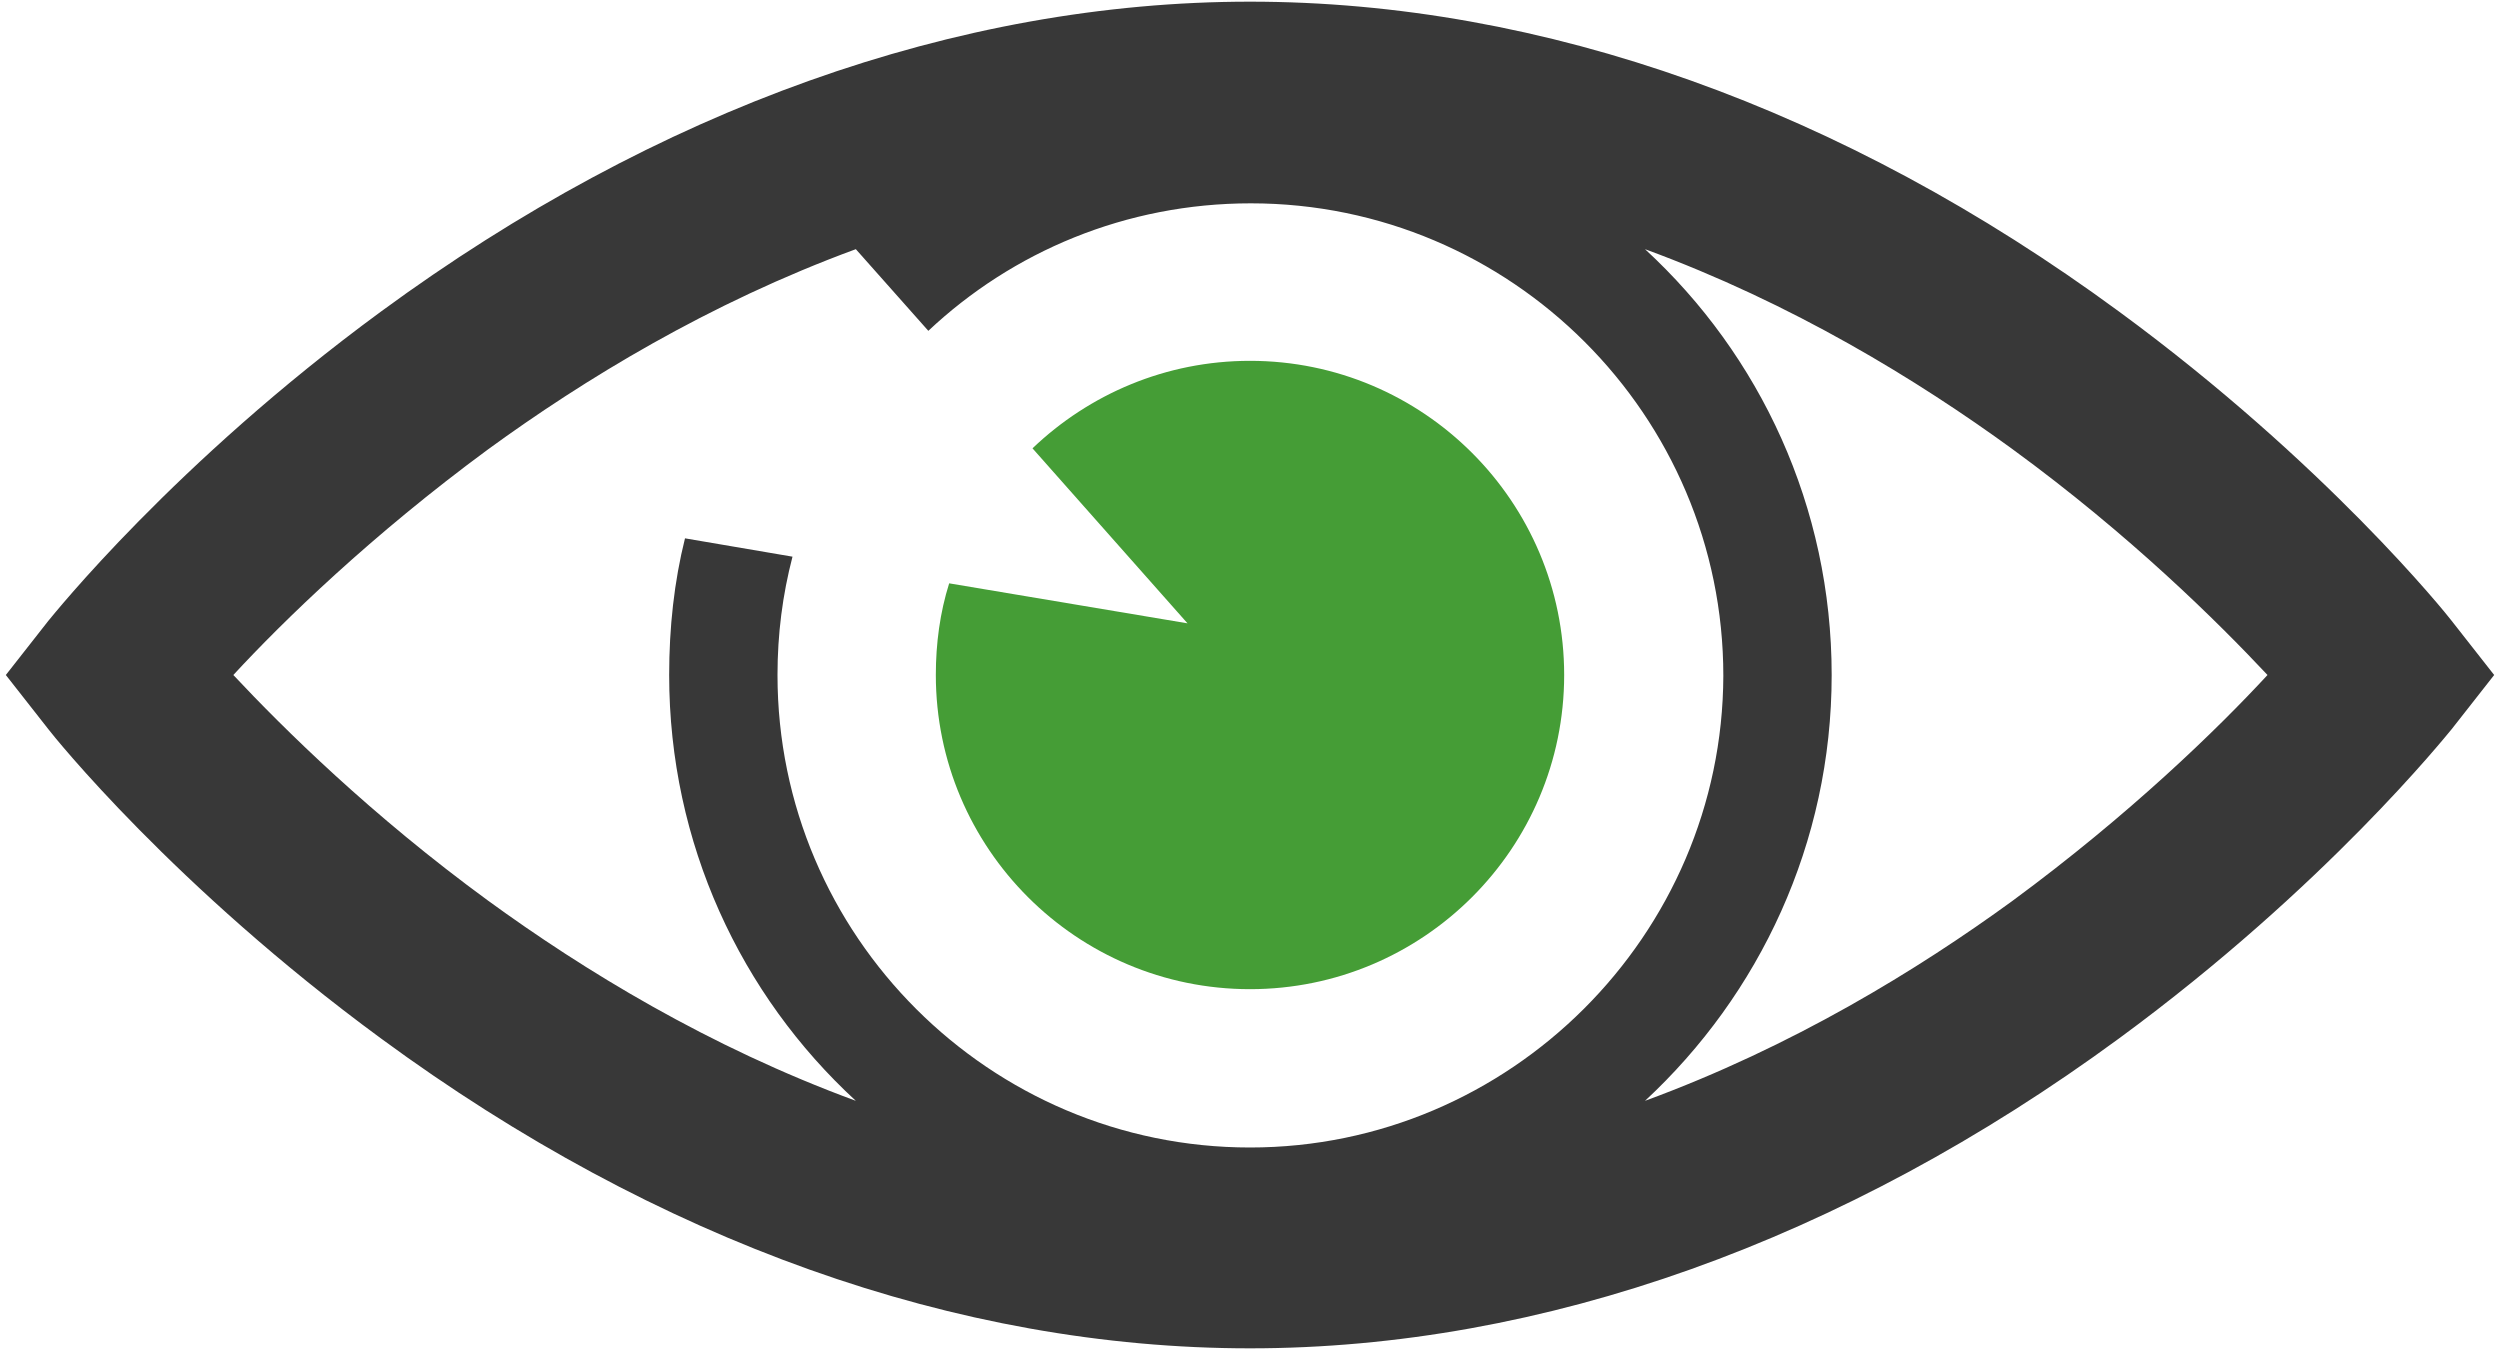
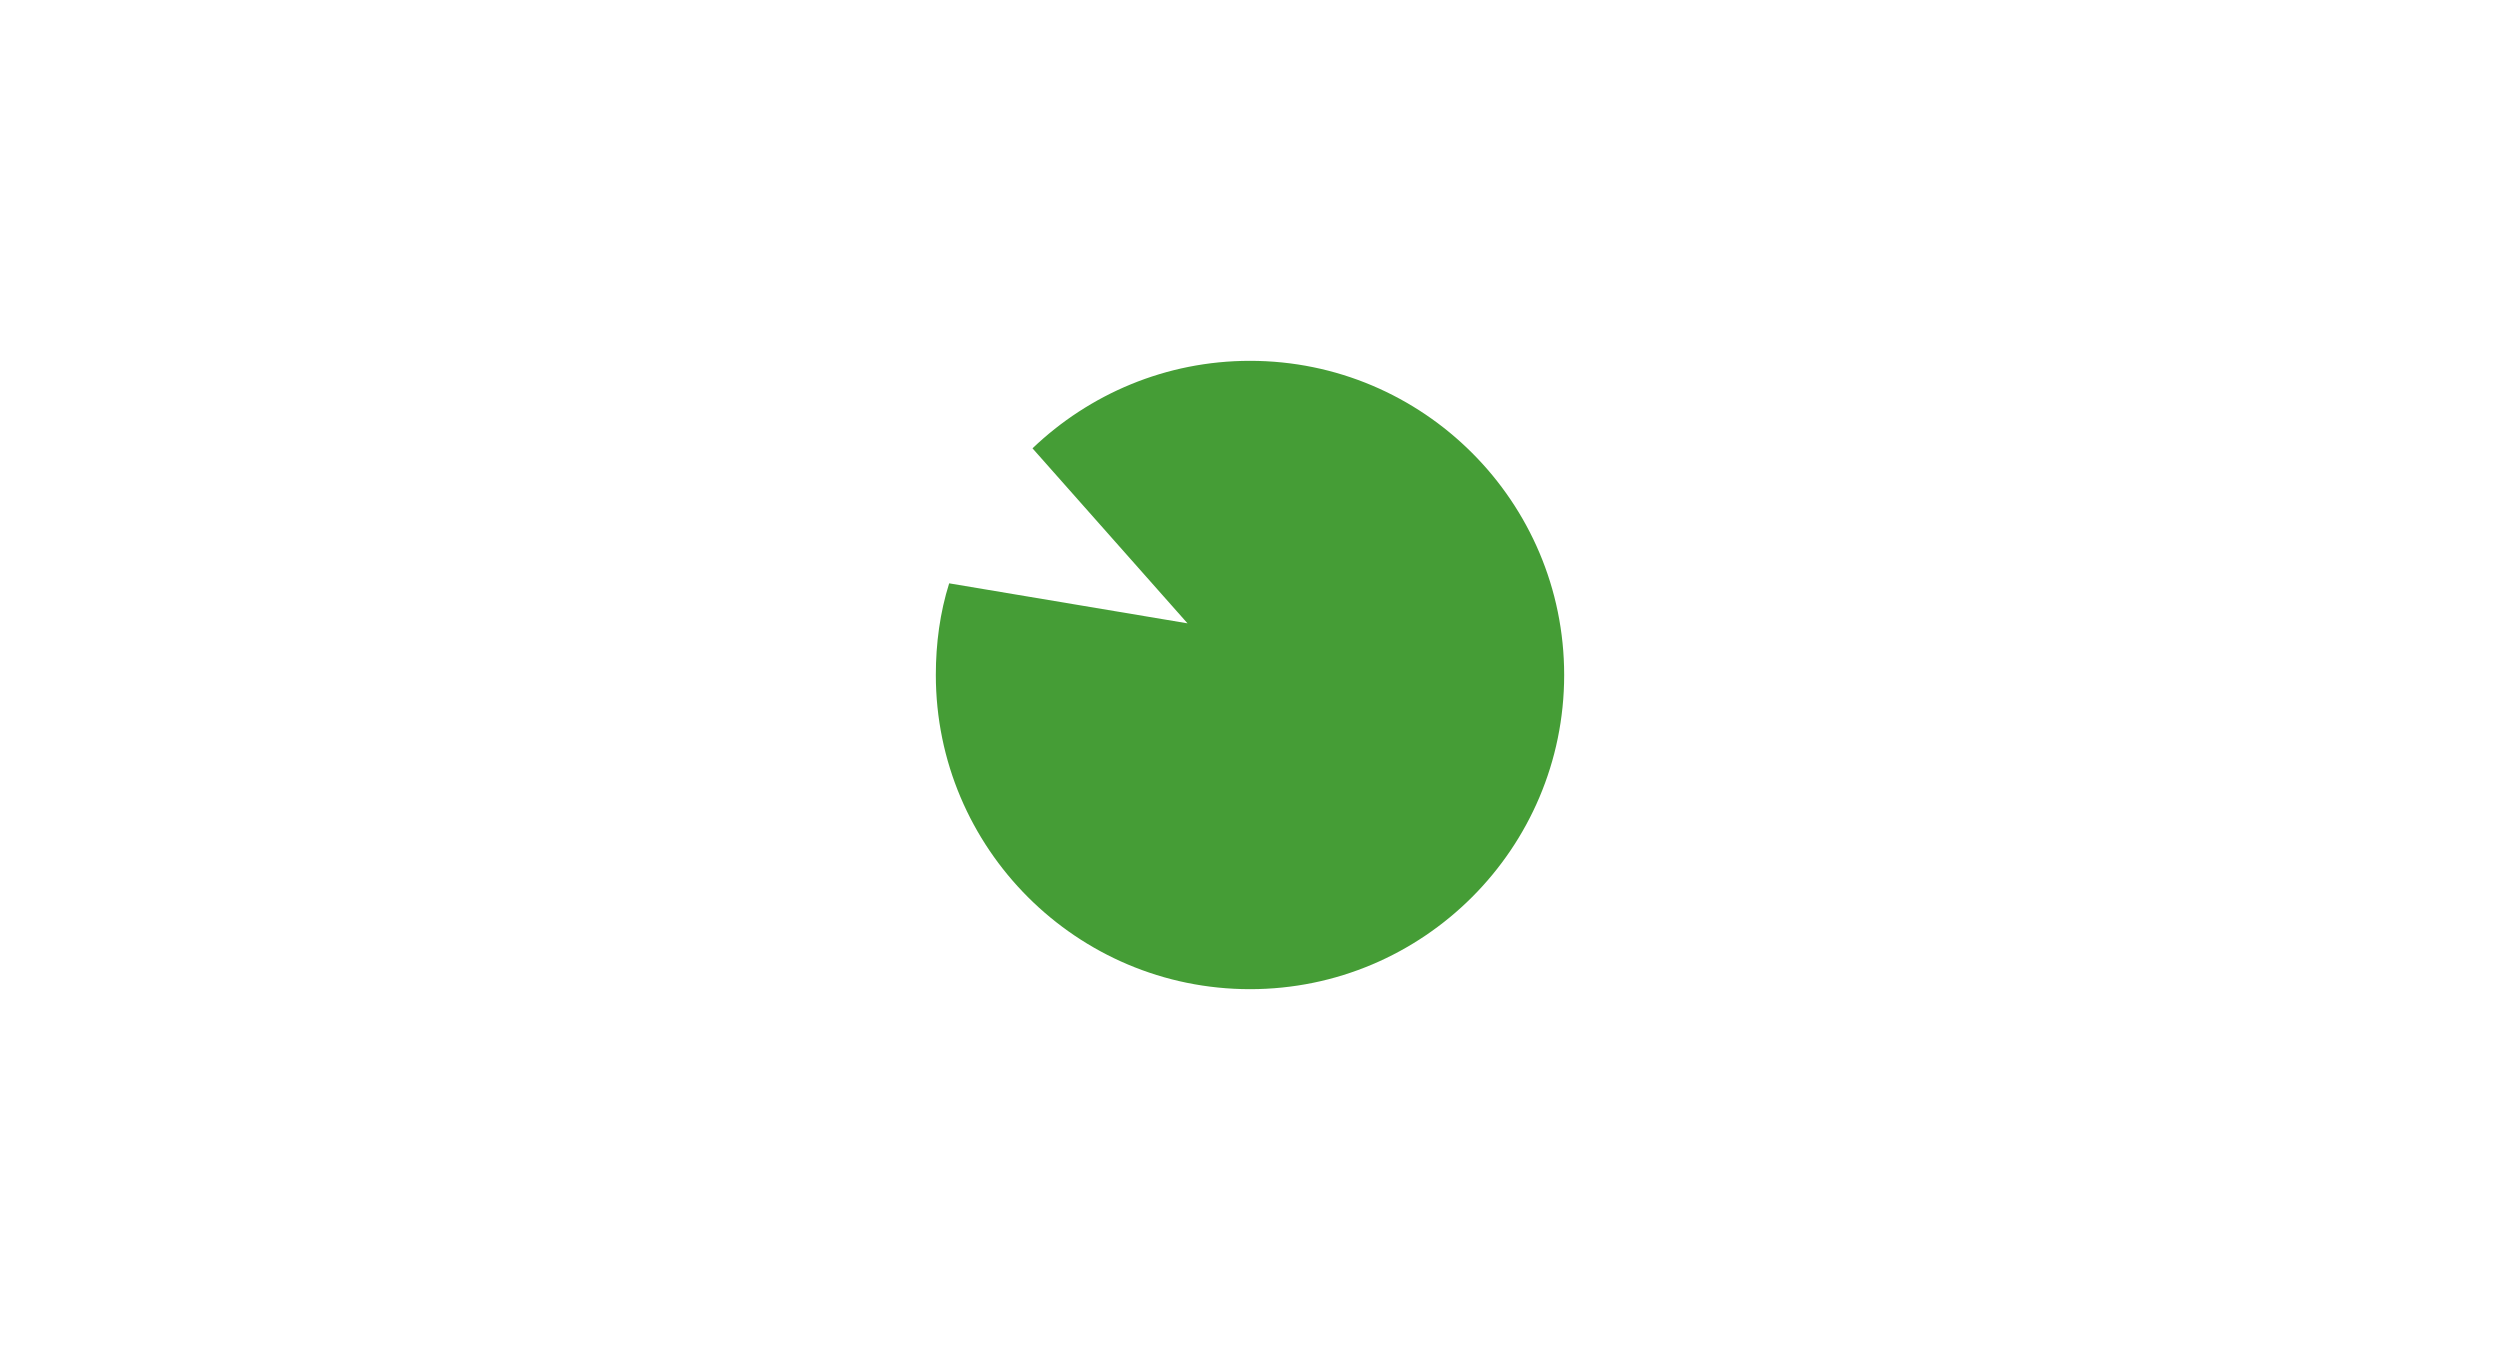
<svg xmlns="http://www.w3.org/2000/svg" width="300" height="162" viewBox="0 0 300 162">
  <g fill="none">
-     <path fill="#383838" d="M294.2,74.5 C293.6,73.7 279.1,55.6 254.3,37.4 C221.1,13 185.1,0.2 150,0.2 C114.9,0.2 78.8,13.1 45.7,37.4 C20.9,55.6 6.4,73.8 5.8,74.5 L0.7,81 L5.8,87.5 C6.4,88.3 20.9,106.4 45.7,124.6 C78.9,149 114.9,161.8 150,161.8 C185.1,161.8 221.2,148.9 254.3,124.6 C279.1,106.4 293.6,88.2 294.2,87.5 L299.3,81 L294.2,74.5 Z M150,137.7 C118.8,137.7 93.3,112.3 93.3,81 C93.3,76.1 93.9,71.4 95.1,66.8 L82.2,64.6 C80.9,69.8 80.3,75.3 80.3,81 C80.3,101.2 88.9,119.4 102.7,132.1 C85,125.6 70,116.4 58.6,108.1 C44.5,97.8 34,87.4 28,81 C34,74.5 44.6,64.2 58.6,53.9 C70,45.6 85,36.4 102.7,29.9 L111.4,39.7 C121.5,30.2 135.1,24.4 150.1,24.4 C181.3,24.4 206.8,49.8 206.8,81.1 C206.7,112.2 181.2,137.7 150,137.7 Z M241.5,108.1 C230.1,116.4 215.1,125.6 197.4,132.1 C211.1,119.4 219.8,101.2 219.8,81 C219.8,60.8 211.2,42.6 197.4,29.9 C215.1,36.4 230.1,45.6 241.5,53.9 C255.6,64.2 266.1,74.6 272.1,81 C266.1,87.5 255.5,97.8 241.5,108.1 Z" />
    <path fill="#459D36" d="M113.9,70 C112.8,73.5 112.3,77.2 112.3,81 C112.3,101.8 129.2,118.7 150,118.7 C170.8,118.7 187.7,101.8 187.7,81 C187.7,60.2 170.8,43.3 150,43.3 C139.9,43.3 130.7,47.3 123.9,53.8 L142.5,74.8 L113.9,70 Z" />
  </g>
</svg>